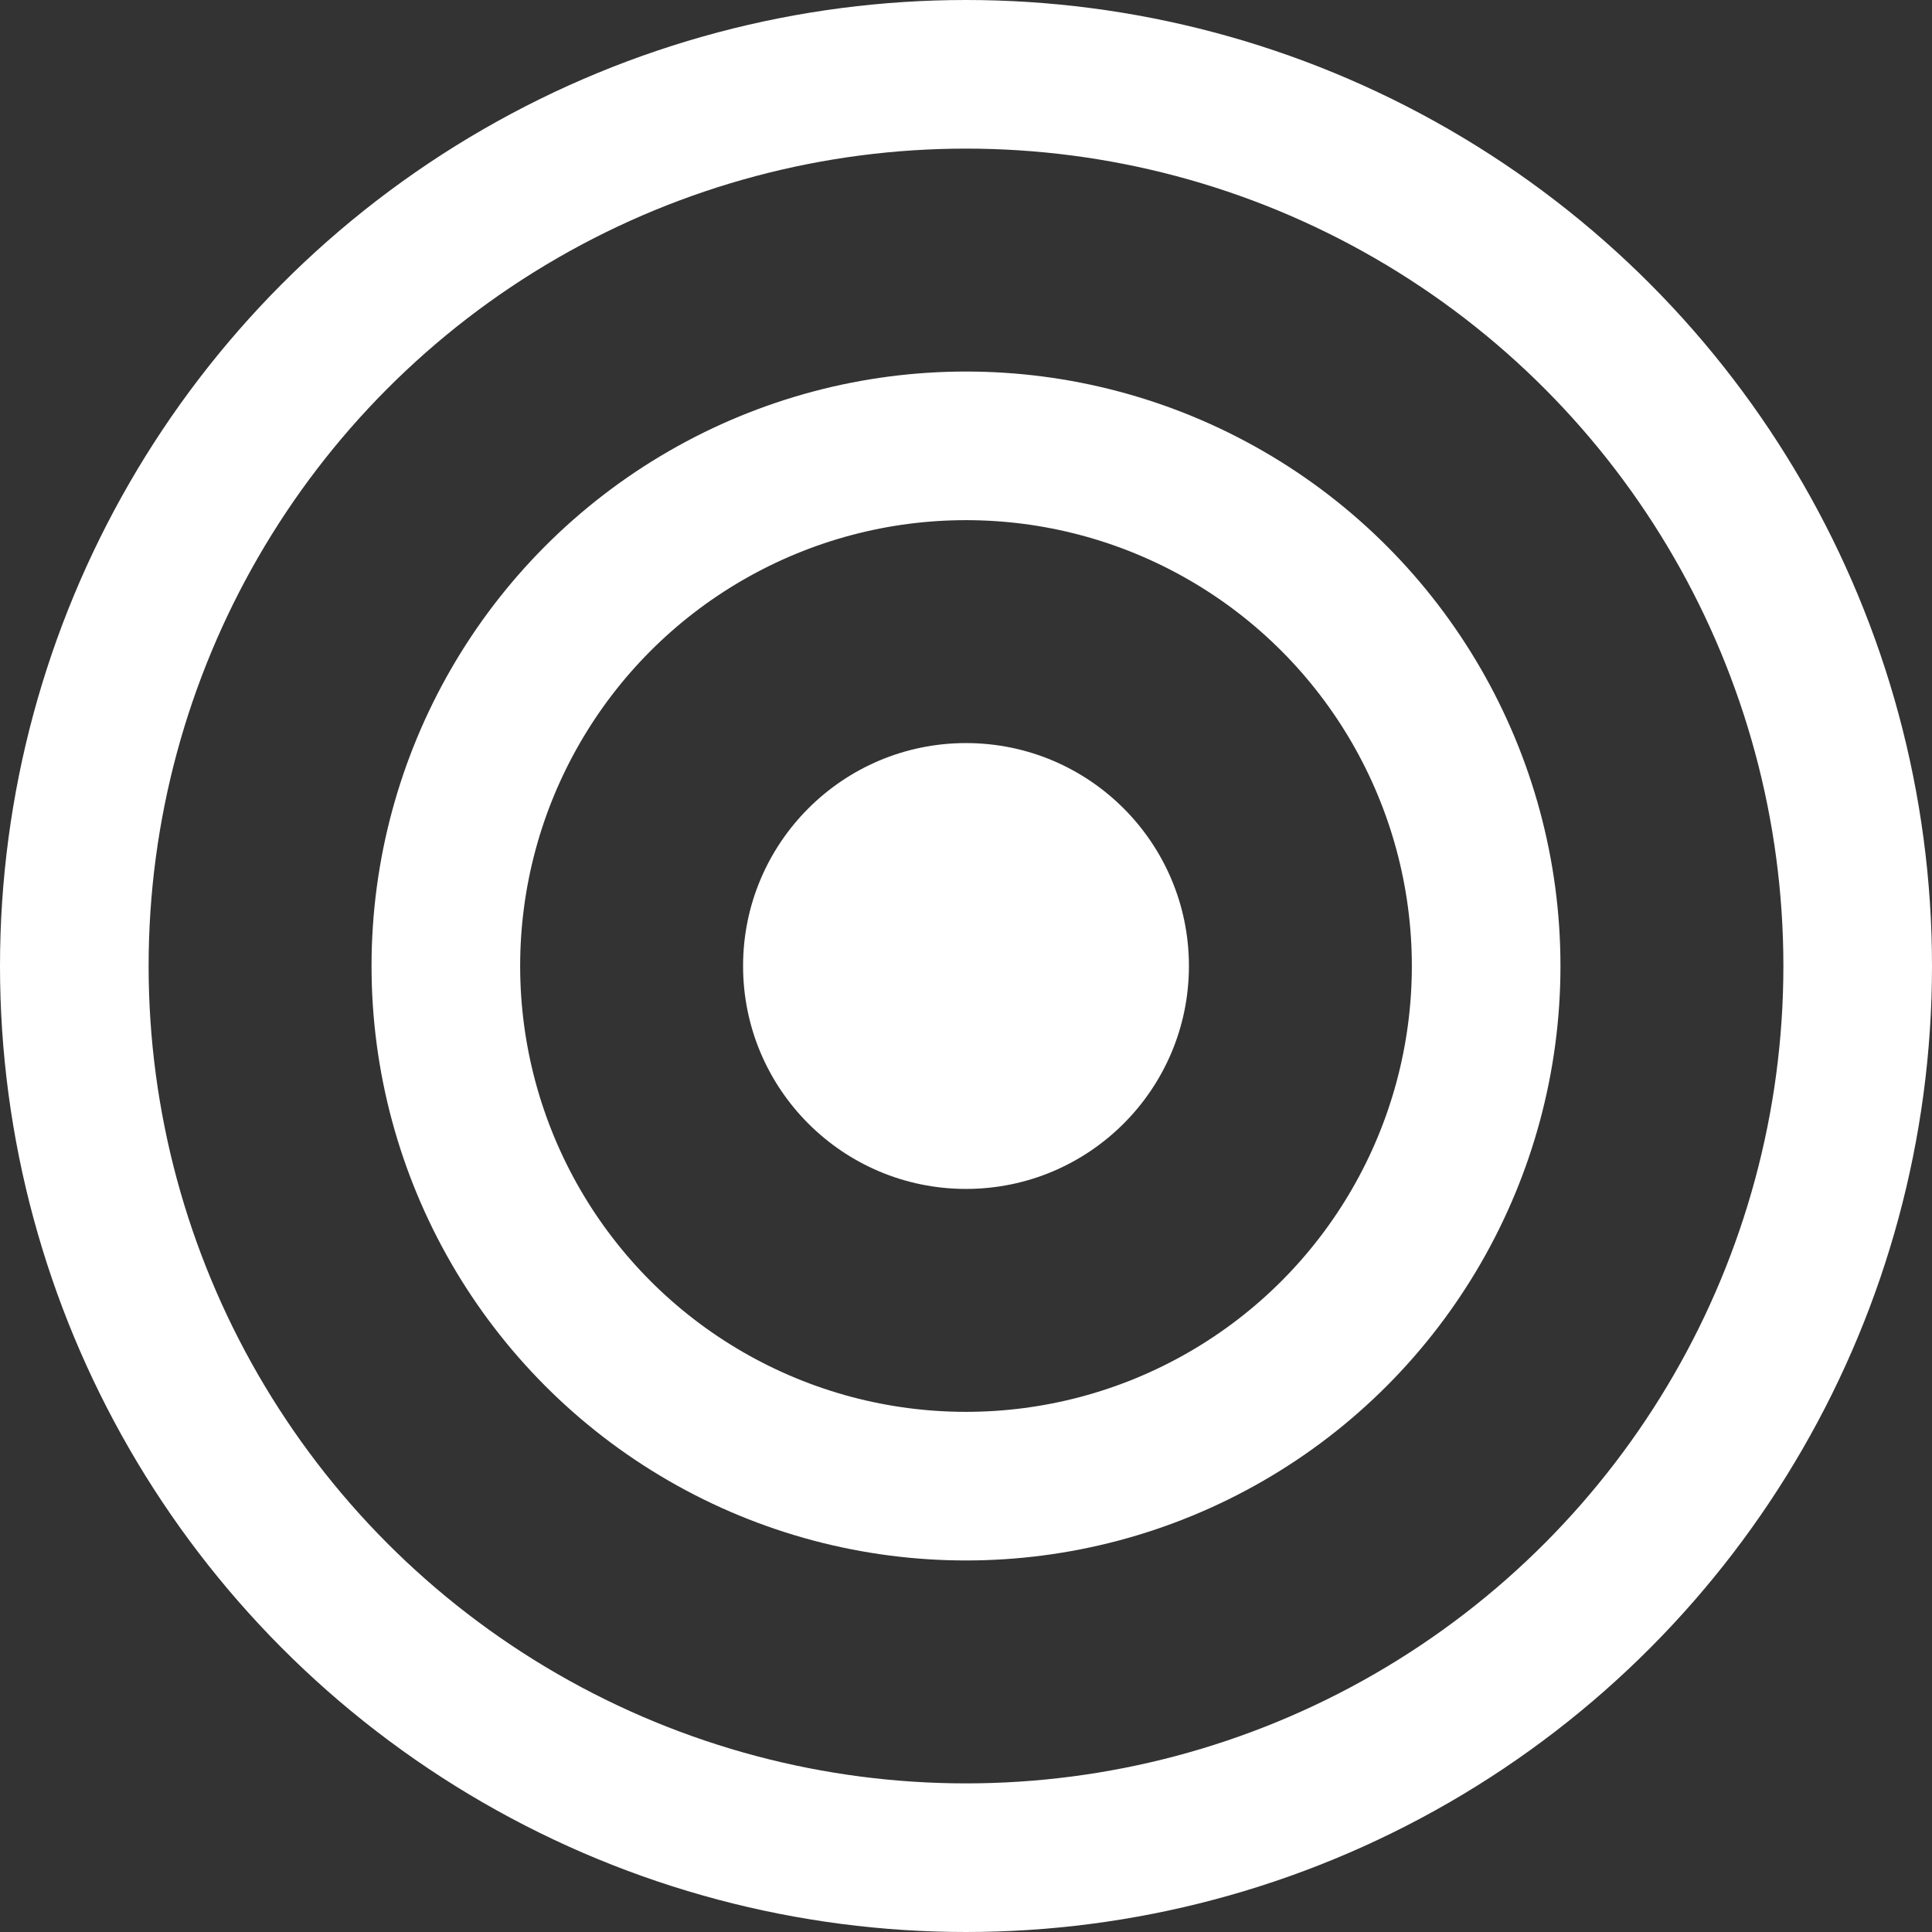
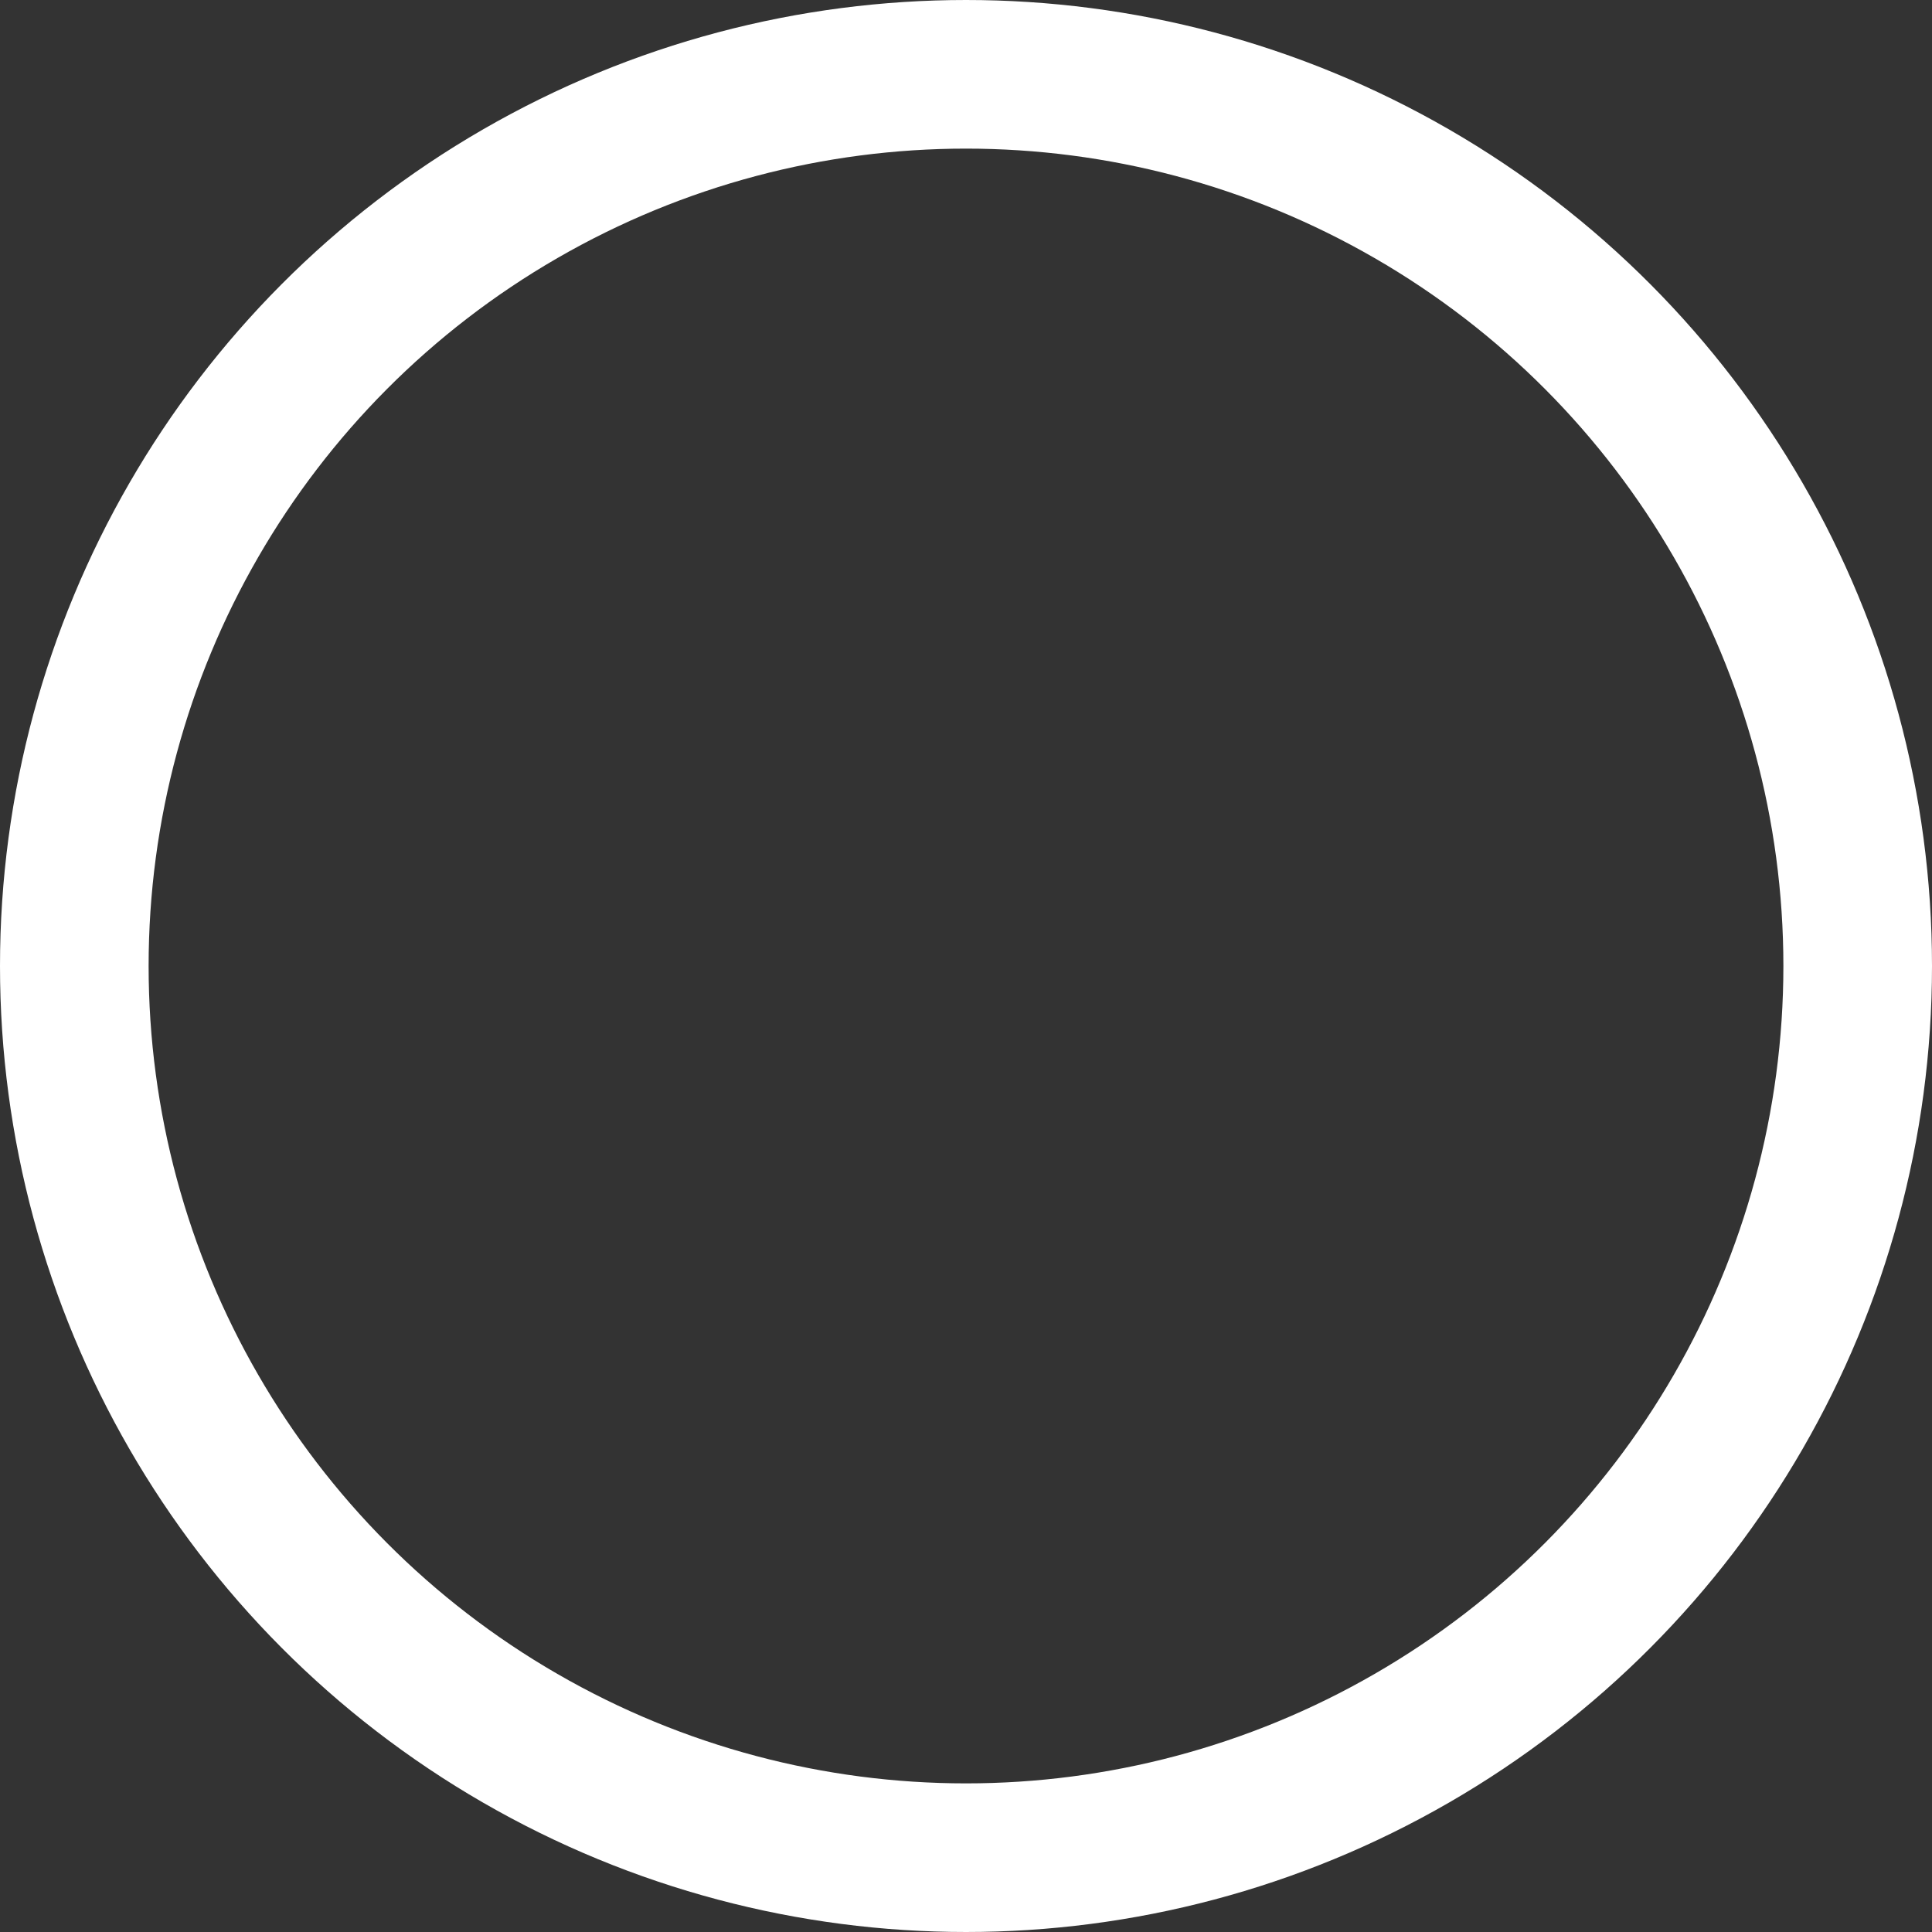
<svg xmlns="http://www.w3.org/2000/svg" width="26" height="26" viewBox="0 0 26 26" fill="none">
  <rect x="0" y="0" width="26" height="26" fill="#333333" stroke="none" />
-   <circle cx="13" cy="13" r="3" fill="white" />
  <circle cx="13" cy="13" r="12" stroke="white" stroke-width="2" />
-   <circle cx="13" cy="13" r="7" stroke="white" stroke-width="2" />
</svg>